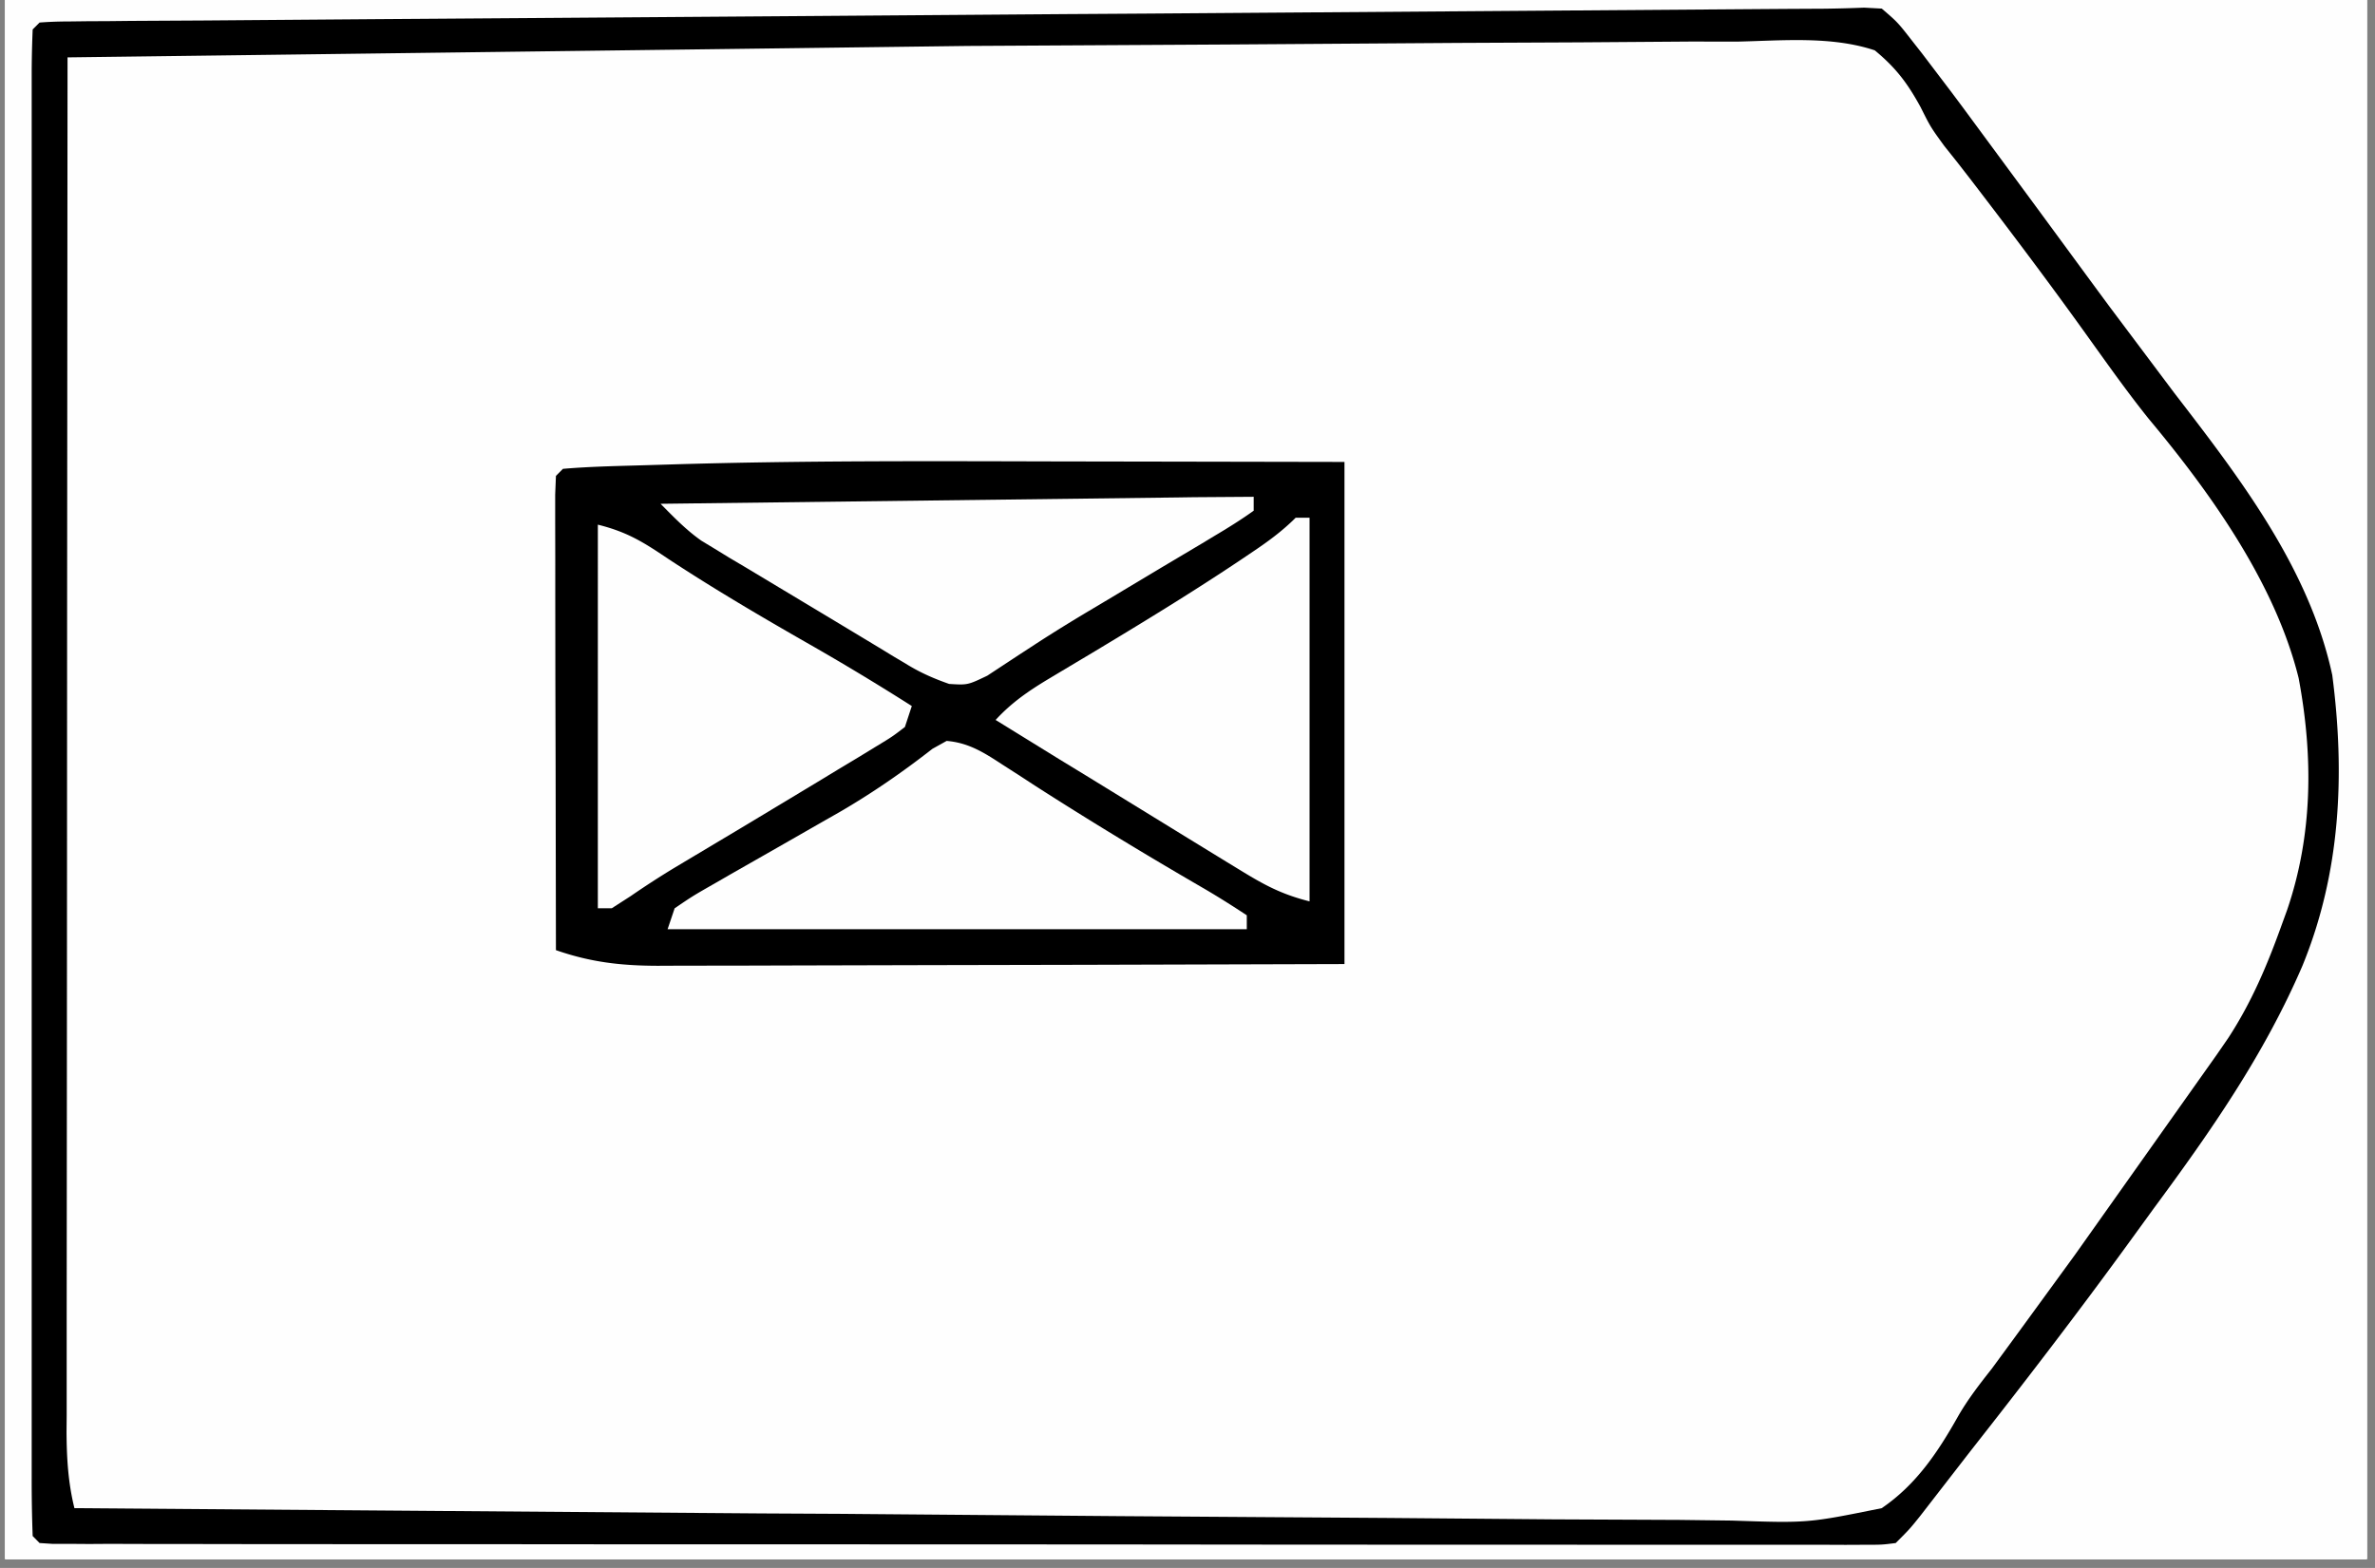
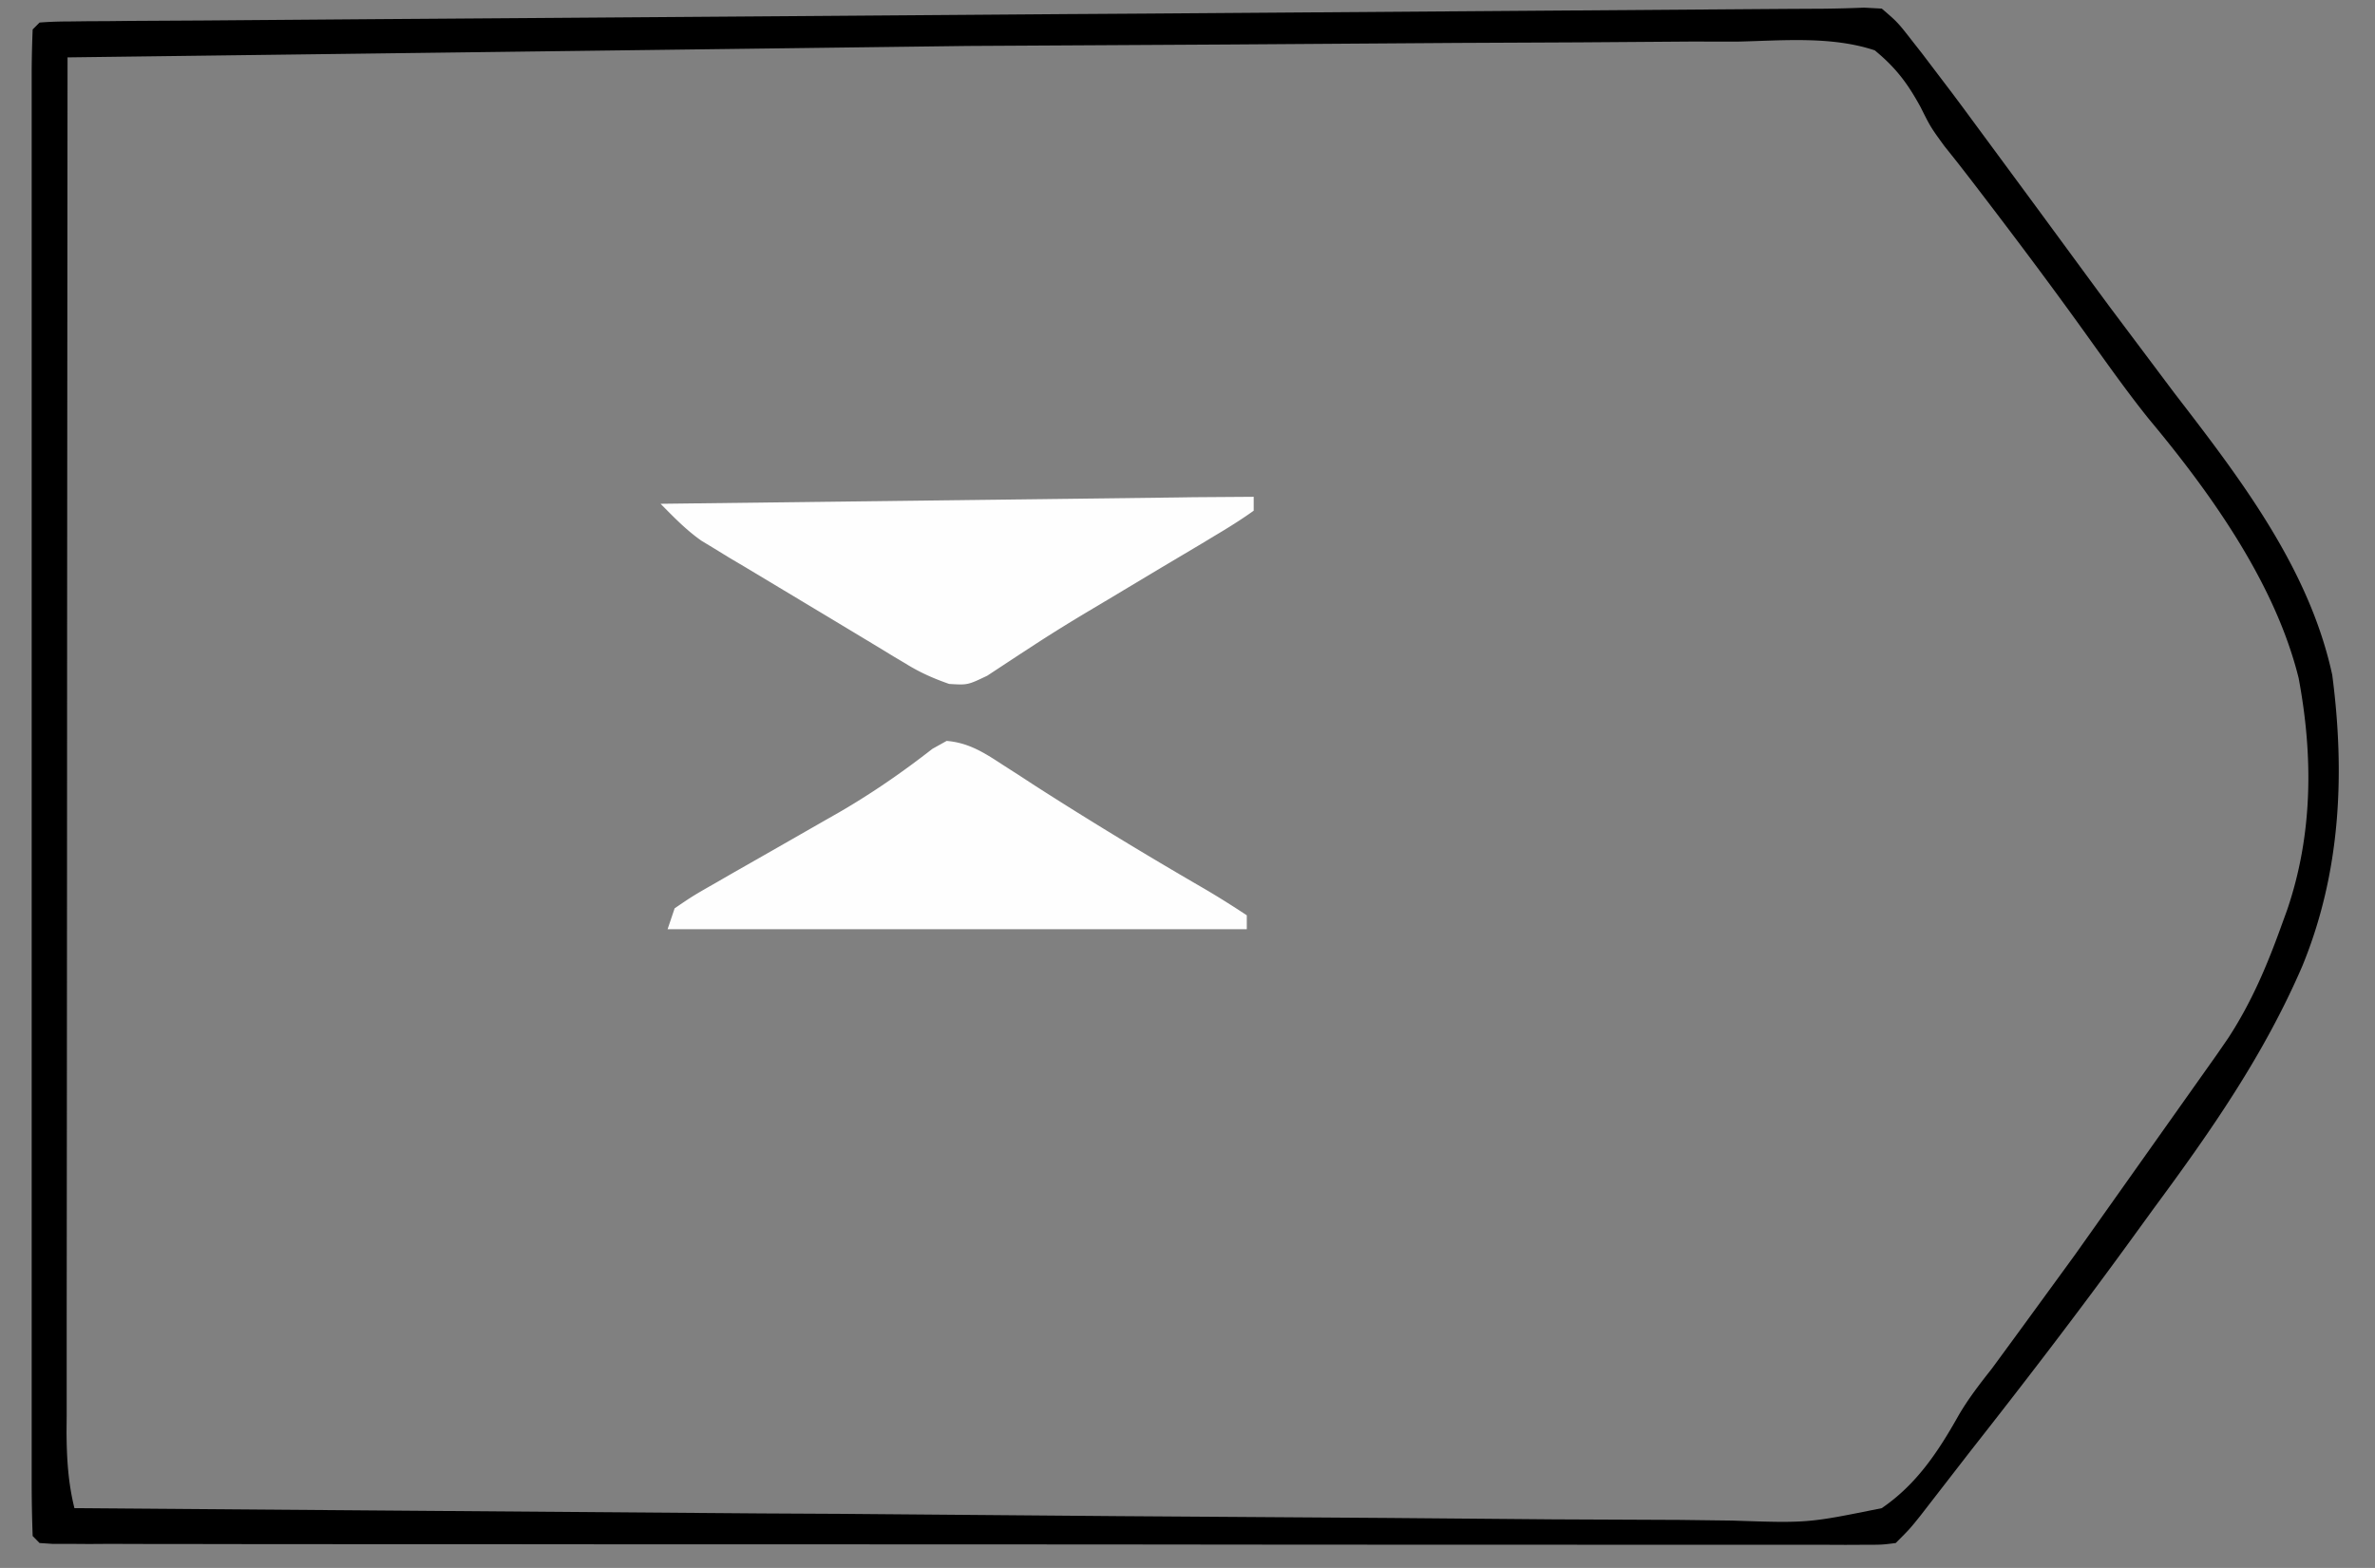
<svg xmlns="http://www.w3.org/2000/svg" width="265" zoomAndPan="magnify" viewBox="0 0 198.75 131.25" height="175" preserveAspectRatio="xMidYMid meet">
  <rect x="0" y="0" width="198.75" height="131.25" fill="#808080" stroke="none" />
  <style>.B{clip-rule:nonzero}.C{fill:#fefefe}</style>
  <defs>
    <clipPath id="A">
-       <path d="M.441 0h197.621v130.504H.441zm0 0" class="B" />
-     </clipPath>
+       </clipPath>
    <clipPath id="B">
      <path d="M2 0h196.063v130.504H2zm0 0" class="B" />
    </clipPath>
    <clipPath id="C">
      <path d="M135 0h63.063v130.504H135zm0 0" class="B" />
    </clipPath>
    <clipPath id="D">
      <path d="M46 0h152.063v130.504H46zm0 0" class="B" />
    </clipPath>
    <clipPath id="E">
      <path d="M2 0h196.063v130.504H2zm0 0" class="B" />
    </clipPath>
    <clipPath id="F">
      <path d="M49.09 0h148.973v130.504H49.09zm0 0" class="B" />
    </clipPath>
    <clipPath id="G">
      <path d="M50 0h148.063v130.504H50zm0 0" class="B" />
    </clipPath>
    <clipPath id="H">
      <path d="M55 0h143.063v130.504H55zm0 0" class="B" />
    </clipPath>
    <clipPath id="I">
      <path d="M84 0h114.063v130.504H84zm0 0" class="B" />
    </clipPath>
    <clipPath id="J">
      <path d="M86 0h112.063v130.504H86zm0 0" class="B" />
    </clipPath>
    <path id="K" d="M.441 0h197.621v130.504H.441zm0 0" />
    <path id="L" d="M-19.875-13.125h238.5v157.5h-238.5z" />
  </defs>
  <g clip-path="url(#A)">
    <g fill="#fff">
      <use href="#K" />
      <use href="#K" />
      <use href="#L" />
      <use href="#L" />
    </g>
    <use href="#L" class="C" />
  </g>
  <g clip-path="url(#B)" class="C">
-     <path d="M743.664-555.238l1.438-.008 3.324.145 1.168 1.164c.605 3.48.668 6.902.676 10.426l.012 1.715.016 5.691.02 4.137.035 10.219.035 12.34.094 25.879.051 18.688.227 312.008-60.156.895-2.098.02-89.27.422h-1.75l-52.484.121-61.344.133h-1.789l-229.266 1.43-89.352.559h-5.051-7.738l-2.812.008c-1.254 0-2.52 0-3.785-.008h-2.133c-1.484-.062-2.703-.219-4.113-.66-.676-2.16-.668-4.207-.695-6.469l-.02-1.262-.043-4.219-.035-3.035-.082-8.32-.055-5.32-.406-83.957-.047-22.02-.07-39.367-.074-37.84-.008-1.184-.02-10.605-.09-45.383-.117-80.344v-2.168l.234-31.234.09-5.809.09-5.727.027-2.086.039-1.879.027-1.645.09-1.219.586-.59a49.02 49.02 0 0 1 2.84-.09l1.871-.008 2.066-.012 2.172-.016 4.707-.027 7.555-.047 14.832-.09 18.527-.109 6.219-.035 24.855-.289 70.297-.613 17.633-.047 31.582-.078 30.305-.074h1.887l7.504-.027 61.105-.145h1.57l40.328-.035 55.313-.219 8.895-.062 1.313-.008 2.656-.02 23.102-.172 21.969-.152 106.082-.937 5.324-.074 1.254-.02 32.863-.234M157.211 185.738l1.43.055c1.059.902 1.059.902 1.926 2.16l.992 1.398 1.023 1.52 2.188 3.086 1.066 1.527c1.246 1.781 2.566 3.488 3.902 5.195 3.426 4.434 6.742 8.941 10.051 13.469l3.09 4.164c6.066 8.156 11.77 16.711 13.133 27.035.461 8.629-.594 16.289-4.219 24.238-3.75 7.379-8.941 13.828-13.918 20.395l-5.254 7.074-1.004 1.355-5.293 7.289-1.121 1.555-2.117 2.973-.965 1.336-.84 1.184c-.887.91-.887.91-1.945 1.254-1.355.254-2.594.309-3.969.316h-5.348-6.363-4.555H128h-9.02-3.895-24.43H69.68 42.738h-1.285-9.012H20.32h-4.453-6.066-4.844l-1.059-.082-.586-.578c-.062-1.48-.09-2.953-.09-4.434l-.02-1.426-.016-4.762-.02-3.398-.047-9.277-.043-7.75-.09-18.309-.102-18.836-.082-16.195-.043-9.664-.047-9.117-.016-3.324c-.047-6.953.145-13.848.613-20.785l64.676-.254h1.375l79.59-.305 1.762-.008 3.109-.012 3.387-.062m411.25-1.727l1.195-.008h1.172l21.141-.098 6.309-.027 7.168-.027 2.504-.012 3.309-.008h1.824c1.898.246 2.984.859 4.539 1.961.91.949.91.949 1.68 1.977l.887 1.176.938 1.266.996 1.328 8.738 12.004 5.027 6.863 4.094 5.566 1.969 2.664c4.926 6.633 9.961 13.676 11.289 22.043.586 7.633.949 15.707-2.332 22.762l-.508 1.113c-3.441 7.496-7.77 14.125-12.824 20.641a294.8 294.8 0 0 0-6.777 9.16c-2.684 3.738-5.434 7.422-8.25 11.055l-1.031 1.336-1.836 2.34c-1.039 1.238-1.996 2.348-3.227 3.398-1.445.297-1.445.297-3.109.305l-1.926.027-2.094-.008-2.234.02-6.117.016-6.555.027-12.715.047-14.68.055-26.859.07-22.07.082-22.578.082-8.777.035-10.223.02-3.711.016h-5l-1.48.02c-1.34-.008-1.34-.008-3.445-.227-1.176-1.754-1.176-1.754-1.32-3.91v-2.785-1.543l.012-5.148-.012-3.687.012-10.023.008-10.48.008-17.586.008-20.363.012-19.555.008-8.34.008-9.809v-3.605l.012-4.914v-1.453c0-1.898.055-3.426.66-5.238l91.934-.535 14.234-.082M82.883 3.539l21.637-.281 19.125-.215 10.043-.137c17.723-.441 17.723-.441 23.199 1.309 3.234 1.918 5.195 4.266 7.066 7.488a80.28 80.28 0 0 1 1.527 3.207c1.238 2.574 2.965 4.754 4.691 7.012l1.844 2.574 5.422 7.309c14.438 19.176 14.438 19.176 15.512 27.586.063.875.109 1.754.145 2.629l.07 1.383c.184 6.73-1.254 12.98-4.156 19.051-3.543 6.531-8.027 12.52-12.426 18.492l-3.039 4.145-13.738 18.23-.84 1.508-1.492 1.418c-1.996.441-3.977.379-6.02.344l-1.879.008c-2.086.008-4.164-.008-6.246-.027h-4.473c-3.207.008-6.426 0-9.633-.016l-13.937-.039-22.605-.055-21.953-.062h-1.375l-6.785-.008-56.336-.145c-.559-2.82-.66-5.547-.648-8.402v-1.473-4.859-3.484l.008-9.461.008-9.879.012-18.727.008-21.32.035-43.836 77.23-1.266m220.211 184.465l29.113-.25 16.34-.145 14.137-.109 7.328-.062 6.789-.047 2.477-.035c2.496-.062 4.727-.027 7.105.777 1.867 1.922 2.945 4 4.082 6.422.695 1.047.695 1.047 1.41 1.914 4.195 5.266 8.109 10.715 12.023 16.18l.922 1.281c15.109 21.066 15.109 21.066 16.43 29.09.77 8.027.18 14.715-3.199 22.141-3.57 7.566-8.352 14.164-13.324 20.855l-5.738 7.941-1.727 2.402c-1.527 2.094-2.875 4.129-3.992 6.477-1.293 2.457-2.703 4.5-4.766 6.367-2.855 1.762-6 1.941-9.281 2.086-3.707.102-7.402.055-11.109-.035l-7.645-.035a903.59 903.59 0 0 1-13.016-.098l-18.5-.145-21.645-.109-1.637-.02-1.617-.008c-15.32-.129-30.641-.027-45.961.199l-8.078.105-13.711.172c-.695-1.398-.641-2.23-.625-3.793l.012-1.707.016-1.898-.109-19.609-.043-2.926-.02-1.5-.016-1.527-.027-1.543-.426-61.363-.008-5.547v-8.707-3.219l.008-4.379-.008-1.309c.008-.996.043-1.996.078-2.992l.59-.586c1.211-.062 2.43-.109 3.641-.117l1.184-.02 4.016-.043 2.945-.039 29.273-.262 26.309-.227M288.969 3.43l33.695-.449 18.371-.254 16.426-.207 8.574-.137c14.172-.398 14.172-.398 19.758 1.254 2.938 1.852 4.746 4.148 6.488 7.109a79.44 79.44 0 0 1 1.512 3.063c1.254 2.484 2.945 4.625 4.625 6.828l1.863 2.586 4.855 6.746 1.949 2.703 4.023 5.5c5.07 6.801 8.676 13.215 10.031 21.699.75 7.035-.559 13.105-3.309 19.539-3.324 7.469-7.988 13.781-12.879 20.305l-4.852 6.676-8.207 11.309-1.039 1.43-.977 1.328-.852 1.164-.895 1.121-.848 1.219c-1.492 1.109-1.492 1.109-2.684 1.336a75.13 75.13 0 0 1-4.781.082l-1.863.02-6.191.008-4.437.016-10.801.027-12.57.027-22.426.055-21.77.047-1.355.008-5.398.02-20.73.055-6.266.016-14.297.027-4.34.008-5.902.012-1.762.008h-2.953l-1.031-.07-.59-.59a141.97 141.97 0 0 1-.07-4.652v-1.5l.008-5.004v-3.574l.012-9.73V90.457l.008-19.25.016-21.906.027-45.086 9.574-.125 12.145-.172 7.422-.098 1.555-.02 23.137-.371m403.984 182.949l52.996-.488 10.73-.062h1.363l21.684-.215 22.262-.172 13.727-.137 10.547-.047 4.313-.062c8.875-.227 8.875-.227 12.445 1.184 2.98 2.313 4.762 5.457 6.418 8.781.75 1.445 1.66 2.719 2.648 4l.84 1.156.82 1.129 12.051 17.047.855 1.23c5.848 8.41 10.043 16.188 11.027 26.609.309 7.453-1.77 14.336-5.207 20.902-2.52 4.582-5.574 8.801-8.648 13.02l-2.883 3.965-3.852 5.328-4.121 5.766c-7.637 10.785-7.637 10.785-9.949 13.086-.805.055-1.609.082-2.414.074h-5.215c-2.07 0-4.141 0-6.207-.008h-4.437-9.582l-13.848-.012c-7.48 0-14.965 0-22.457-.008l-21.828-.008h-1.363l-10.621-.012c-17.371 0-34.734-.016-52.094-.027zm0 0" />
-   </g>
+     </g>
  <g clip-path="url(#C)">
-     <path d="M778.207 7.723h2.332c.887.785.887.785 1.773 1.914 1.734 2.105 3.559 4.074 5.484 6.008l2.621 2.617 2.656 2.656c2.813 2.809 5.648 5.555 8.676 8.148 1.32 1.137 2.559 2.34 3.789 3.578l1.293 1.281c1.156 1.238 1.156 1.238 1.934 2.449l.977 1.121c1.266.449 1.266.449 2.691.594 3.055.508 5.613 1.48 8.414 2.766l1.465.648 4.656 2.09 6.426 2.863 1.59.711 9.398 4.047 2.125.879 3.805 1.551 1.68.688 1.43.578c1.492.797 2.477 1.781 3.617 3.027-.398 1.074-.398 1.074-1.168 2.328-1.328.742-1.328.742-3.008 1.395l-1.898.738-2.07.785-4.34 1.719-1.121.441c-4.465 1.781-8.828 3.75-13.203 5.734-3.324 1.5-6.672 2.945-10.078 4.285l-2.059.82-3.879 1.492c-3.152 1.262-5.34 2.508-7.547 5.109-4.129 4.746-8.586 9.16-13.016 13.625l-3.242 3.285-4.719 4.77-1.465 1.5-1.363 1.367-1.195 1.199-1.129.777c-1.211-.074-1.211-.074-2.332-.578-1.203-1.066-2.348-2.168-3.453-3.324l-1.004-1.02-3.172-3.254c-4.23-4.336-8.395-8.57-13.184-12.301-1.457-1.184-2.742-2.449-4.043-3.785-4.797-4.863-9.461-8.004-15.859-10.426l-6.164-2.41-1.277-.5c-4.48-1.762-8.902-3.676-13.301-5.609l-15.039-6.414v-2.34c6.406-3.297 12.906-6.332 19.512-9.211l4.734-2.086c4.98-2.187 9.953-4.273 15.086-6.07 5.918-2.09 9.77-4.625 13.918-9.352l.852-1.004c1.02-1.145 2.133-2.129 3.305-3.105 2.16-1.836 4.133-3.832 6.121-5.855 1.129-1.109 2.297-2.141 3.516-3.16 1.52-1.293 2.883-2.648 4.211-4.129l.941-1.055 1.844-2.105c.766-.875 1.609-1.691 2.457-2.492m-456.648 1.75c1.664.074 1.664.074 3.508.59 1.41 1.09 1.41 1.09 2.785 2.535l1.59 1.637.832.875 2.621 2.73 7.465 7.75 4.59 4.73 1.719 1.809c3.137 3.332 5.848 5.602 10.141 7.137l3.879 1.156c2.195.883 4.336 1.859 6.496 2.844 7.305 3.27 14.688 6.344 22.082 9.387l1.336.551 2.477 1.02c6.156 2.559 6.156 2.559 7.313 3.715.027.965.027 1.941 0 2.918l-9.781 4.234-3.496 1.52-18.59 7.84-2.867 1.148-5.285 2.094c-4.992 1.98-8.805 4.328-12.527 8.266l-1.039 1.066c-.879.922-1.738 1.852-2.578 2.801l-1.781 1.969-.848.922c-.969 1.047-1.969 2.059-2.992 3.063-1.309 1.281-2.531 2.609-3.723 4.012a168.5 168.5 0 0 1-5.766 6.277l-.879.938c-1.355 1.391-2.402 2.25-4.273 2.828l-1.816.063c-1.437-.902-1.437-.902-2.82-2.258l-1.527-1.473-1.492-1.527-1.32-1.336-3.848-4.055-2.937-3.055-4.492-4.734c-7.187-7.695-13.91-12.375-23.809-16.016-1.934-.723-3.812-1.516-5.703-2.34l-3.297-1.371-7.738-3.289-1.129-.477-7.094-3.074-2.297-.984-3.18-1.391-1.855-.805-1.371-.855c-.5-1.273-.5-1.273-.59-2.34 4.16-2.34 8.352-4.453 12.734-6.352l1.828-.793 18.246-7.777 1.492-.633 4.23-1.781 1.273-.531c1.754-.742 3.434-1.402 5.27-1.926 2.043-.793 3.109-1.852 4.629-3.422l.82-.824 2.539-2.637 3.355-3.434 1.633-1.672c1.609-1.59 3.281-3.062 5-4.523 1.43-1.285 2.746-2.648 4.074-4.031l1.504-1.57 3.055-3.234 1.5-1.543 1.336-1.418zm422.105-564.711l1.438-.008c1.109 0 2.215.07 3.324.145l1.168 1.164c.605 3.48.668 6.902.676 10.426l.012 1.715.016 5.691.02 4.137.035 10.219.035 12.34.094 25.879.051 18.688.227 312.008-60.156.895-2.098.02-89.27.422h-1.75l-52.484.121-61.344.133h-1.789l-229.266 1.43-89.352.559h-5.051-7.738l-2.812.008c-1.254 0-2.52 0-3.785-.008h-2.133c-1.484-.062-2.703-.219-4.113-.66-.676-2.16-.668-4.207-.695-6.469l-.02-1.262-.043-4.219-.035-3.035-.082-8.32-.055-5.32-.406-83.957-.047-22.02-.07-39.367-.074-37.84-.008-1.184-.02-10.605-.09-45.383-.117-80.344v-2.168l.234-31.234.09-5.809.09-5.727.027-2.086.039-1.879.027-1.645.09-1.219.586-.59a49.02 49.02 0 0 1 2.84-.09l1.871-.008 2.066-.012 2.172-.016 4.707-.027 7.555-.047 14.832-.09 18.527-.109 6.219-.035 24.855-.289 70.297-.613 17.633-.047 31.582-.078 30.305-.074h1.887l7.504-.027 61.105-.145h1.57l40.328-.035 55.313-.219 8.895-.062 1.313-.008 2.656-.02 23.102-.172 21.969-.152 106.082-.937 5.324-.074 1.254-.02 32.863-.234m-232.18 4.77l-3.309.047-27.195.332-62.516.598-4.059.027-95.449.199c-39.992-.035-79.988.109-119.988.297l-2.27.008-57.328.281.227 315.34.063 18.168.09 27.387.012 1.211.023 8.238.047 10.75.008 3.883.027 5.23v1.547c.012 1.172.047 2.34.09 3.512l.578.578a94.07 94.07 0 0 0 4.449.074h1.438l4.863-.012h3.516l9.813-.008 8.516-.008 29.02-.035 7.918-.02 85.473-.199 9.996-.027 205.129-1.039 28.875-.215 81.578-.453 48.852-.172 17.598-.055 10.031-.027 50.242-.723-.199-223.309-.008-2.25v-2.258l-.012-2.25-.008-4.516-.062-35.781-.082-39.844-.047-21.437-.035-18.004-.016-9.133c-.02-12.168-.074-24.316-.699-36.473l-80.402-.074-1.508-.008c-51.094-.02-102.184 0-153.277.621m273.727 749.105c1.203.129 1.203.129 2.332.59 1.23.938 2.422 1.922 3.578 2.953l2.055 1.77 1.012.887c1.254 1.066 2.539 2.094 3.832 3.105 2.773 2.195 5.441 4.488 8.105 6.793 2 1.727 4.023 3.398 6.094 5.031 2.504 1.98 4.871 4.074 7.23 6.227l3.723 3.297 5.07 4.523c2.91 2.629 5.895 5.168 8.895 7.695l.895.75 1.887 1.547c2.449 1.977 2.449 1.977 3.211 3.586l-.109 1.461c-2.25 2.531-4.898 4.547-7.594 6.605l-5.836 4.488-1.512 1.156-17.984 13.516-9.555 7.215-7.879 5.938c-2.738 2.039-5.398 4.18-7.965 6.43-1.238.777-1.238.777-2.676 1.031-1.48-.254-1.48-.254-2.898-1.184l-1.5-1.301-1.711-1.453-.883-.789-2.73-2.32-7.781-6.629c-3.777-3.27-7.609-6.441-11.559-9.512-1.656-1.285-3.293-2.574-4.863-3.969-1.816-1.59-3.734-3.051-5.66-4.523-3.516-2.676-6.969-5.437-10.355-8.285l-1.129-.937-3.617-3.07-1.184-.996-1.086-.93-.984-.84c-.77-.812-.77-.812-1.348-2.566 3.082-2.863 6.348-5.508 9.781-7.949 2.34-1.687 4.59-3.477 6.859-5.258 5.008-3.91 10.105-7.695 15.23-11.445l7.176-5.266 1.418-1.039 7.746-5.863 3.758-2.879 1.305-.996 4.281-3.195 1.367-1.047 1.301-.949 1.148-.859zm0 0" />
-   </g>
+     </g>
  <g clip-path="url(#D)">
-     <path d="M446.891-404.762c1.969.289 1.969.289 3.09 1.039 2.406 2.051 4.484 4.336 6.52 6.746 1.715 1.941 3.578 3.73 5.43 5.539l3.309 3.711c1.57 1.809 3.18 3.262 5.09 4.707 3.277 2.621 6.172 5.266 8.313 8.906 1.855 5.973 1.582 12.277 1.445 18.457-.027 1.77.02 3.539.066 5.32.27 12.313.27 12.313-1.465 16.719-1.355 2.242-3.199 3.703-5.277 5.258-1.953 1.57-3.637 3.414-5.371 5.23l-4.602 4.695-4.762 4.824-4.664 4.715-1.437 1.484-1.344 1.336-1.176 1.191c-1.195.832-1.195.832-2.703 1.039l-1.41-.207c-1.527-1.254-1.527-1.254-3.102-2.953-1.824-1.914-3.633-3.805-5.656-5.512-2.25-1.914-4.312-4-6.379-6.098-1.926-1.934-3.914-3.746-5.984-5.52-1.437-1.262-2.766-2.617-4.105-3.992-1.5-1.473-3.109-2.801-4.734-4.137-1.094-1.082-1.574-1.887-2.16-3.316-.18-1.5-.18-1.5-.234-3.207l-.074-1.949-.055-2.105-.062-2.168-.152-6.918-.02-1.168-.09-7.992-.027-2.113c-.008-7.645-.008-7.645 1.301-10.914.922-1.434 2-2.59 3.211-3.793l.949-.977c3.09-3.152 6.379-6.086 9.734-8.961 2.918-2.527 5.684-5.168 8.402-7.902l1.223-1.211c1.742-1.754 3.453-3.504 5.016-5.43 1.391-1.68 1.852-1.977 3.949-2.375m-124.164-79.113l1.348.551 3.84 1.672 1.445.633 4.539 2.004 5.953 2.621 1.465.641c3.672 1.609 7.387 3.105 11.109 4.578 2.188.867 4.328 1.816 6.434 2.848l2.043.977 1.535.992c.516 1.293.516 1.293.582 2.34-6.574 3.523-13.387 6.469-20.285 9.285l-2.395.984-1.199.496c-2.316.949-4.602 1.961-6.871 3.02l-3.234 1.473c-1.312.594-2.613 1.211-3.906 1.852-6.398 2.836-12.895 2.637-19.781 2.711-2.703.023-5.398.105-8.102.188l-14.145.281-8.152.16c-14.215.426-25.152-.711-37.867-7.227-2.883-1.434-5.855-2.629-8.848-3.809l-3.055-1.266-4.531-1.863-4.562-1.879-1.375-.559c-2.266-.93-4.363-1.934-6.434-3.262.098-1.355.098-1.355.586-2.926 1.32-.93 1.32-.93 3.066-1.727l1.926-.895 2.016-.875 1.852-.82 5.773-2.469 4.293-1.824 1.105-.469 14.008-6.195 1.871-.844 1.625-.73 1.582-.668 1.457-.605c2.82-.766 5.512-.75 8.422-.777l1.926-.016 6.301-.066 4.383-.051 9.191-.082 10.594-.109 10.219-.109 4.332-.043 6.074-.055 1.797-.027c3.668-.008 6.652.543 10.051 1.941m124.238-32.402c1.895.297 1.895.297 2.891.914 1.836 1.516 3.418 3.223 4.961 5.031 2.277 2.617 4.691 5.074 7.148 7.523l1.258 1.266c2.008 1.996 4.031 3.938 6.172 5.789 2.027 1.742 3.879 3.586 5.668 5.574l.84.895c1.383 1.516 2.531 2.926 3.328 4.832-2.414 2.098-4.891 3.855-7.629 5.512-3.977 2.438-7.871 4.969-11.75 7.551l-1.59 1.047c-2.441 1.637-4.82 3.27-7.07 5.16l1.023.586 18.898 11.316a213.48 213.48 0 0 0 7.527 4.438c.254 1.465.254 1.465 0 3.504-.715 1.012-.715 1.012-1.699 2.098l-1.129 1.234c-2.312 2.457-4.672 4.871-7.051 7.266l-.812.828-4.273 4.293-4.387 4.434-4.211 4.238-1.582 1.617-1.48 1.473-1.293 1.309c-1.273.984-1.273.984-2.773 1.527l-1.422.043c-1.055-.629-1.055-.629-2.031-1.633l-1.121-1.129-1.184-1.246-1.246-1.273-3.941-4.059-3.922-4.008-2.434-2.504c-2.574-2.648-5.27-5.094-8.062-7.496l-2.375-2.187-1.148-1.082-1.148-1.078-1.203-1.129-2.891-2.699.586-1.754c1.195-.82 2.426-1.59 3.688-2.293l2.398-1.402 1.301-.758 7.355-4.379 1.512-.906a235.92 235.92 0 0 0 9.496-5.961l1.113-.648h1.164l-.578-1.754a65.07 65.07 0 0 0-4.309-2.582l-2.723-1.562-1.437-.832c-3.84-2.258-7.574-4.687-11.324-7.082l-3.336-2.07-1.762-1.082-1.48-.895-1.078-.824-.586-1.75c.613-.969.613-.969 1.609-2.043l1.148-1.238c3.648-3.793 7.32-7.504 11.324-10.922 1.609-1.426 3.098-2.969 4.609-4.504 1.121-1.094 2.27-2.105 3.469-3.117 2.387-2.035 4.422-4.336 6.473-6.703 1.41-1.527 2.441-2.332 4.512-2.711M254.082-374.293c1.699.875 3.336 1.816 4.961 2.809l1.004.605 2.105 1.281 3.289 2.008 9.953 6.223 1.527.996 2.781 1.84 1.238.813 1.059.707c1.023.516 1.023.516 2.207.262 1.859-.695 3.469-1.797 5.133-2.875l2.484-1.578 1.383-.879 10.215-6.238 1.645-1.004 1.59-.949c.93-.578 1.844-1.176 2.73-1.805 1.5-1.059 2.82-1.879 4.609-2.324 4.238-.305 7.898 1.727 11.648 3.469l4.637 2.07 1.238.559c6.156 2.738 12.402 5.258 18.637 7.813l4.574 1.879 1.383.57c1.852.758 3.488 1.508 5.16 2.621-.074 1.336-.074 1.336-.586 2.918-1.484.973-1.484.973-3.543 1.859l-1.176.516-4.039 1.707-1.437.605-6.5 2.691-11.668 5.012-4.41 1.953-2.91 1.301-4.121 1.832-1.238.578c-1.828.789-3.191 1.211-5.187 1.129-1.734-.531-3.074-1.191-4.602-2.148l-1.664-1.02-1.742-1.094-1.801-1.121-5.277-3.297-2.758-1.715-1.227-.77-2.297-1.426-4.824-3.098-1.555-1.023-1.285-.855-1.238-.453c-2.133.688-3.785 1.688-5.586 3.016-3.875 2.766-7.918 5.242-11.977 7.734-3.82 2.34-3.82 2.34-7.473 4.934l-1.754 1.316-1.383 1.141c-1.609.539-1.609.539-2.73.406-5.121-1.395-10.031-3.77-14.902-5.848l-2.91-1.234-10.609-4.527-18.918-8.102c.145-1.059.145-1.059.578-2.34 1.52-1.293 3.039-2.141 4.863-2.918l1.508-.652 1.629-.676 1.699-.73 5.484-2.324 1.871-.785 11.07-4.652 4.504-1.887 6.859-2.82 1.969-.812 1.781-.711 1.5-.605c1.391-.273 1.391-.273 2.82.125M351.93 226.66l.023 16.41.02 7.625.008 7.344.012 2.809v3.93l.008 2.262-.07 1.66-.59.586a40.44 40.44 0 0 1-2.574.066l-1.684.008-1.859-.008h-1.953c-2.141 0-4.273-.012-6.418-.012h-4.437l-10.5-.016c-5.07 0-10.152-.012-15.223-.012l-21.336-.027V226.66l22.484-.234 13.758-.137 11.078-.117 4.23-.047 5.93-.062 1.77-.02 1.637-.008 1.41-.02c1.473.066 2.84.328 4.277.645M88.379 38.625l9.66.016 14.473.027v42.031l-21.801.063-13.34.027-10.758.027-4.102.012-5.75.008-1.715.008c-3.074-.008-5.613-.297-8.523-1.309l-.027-15.5-.02-7.191-.008-6.945V47.25l-.008-3.703v-2.133l.063-1.578.586-.59c2.504-.215 5.027-.242 7.539-.324l1.191-.035c10.848-.336 21.691-.289 32.539-.262m538.883-348.25l18.457-.109 16.375-.09 8.598-.055 8.008-.027 2.918-.035c2.895-.055 5.586-.016 8.414.641 2.07 1.473 3.328 3.117 4.672 5.25l1.863 2.484 1.781 2.52 1.988 2.773.992 1.391 4.43 6.016.859 1.141 5.785 7.477c2.91 3.695 5.738 7.398 8.359 11.301l.688 1.031c2.176 3.316 4.086 6.785 5.188 10.613l.406 1.375c1.547 6.531 1.773 14.344.363 20.918-3.102 10.289-9.824 18.973-16.352 27.301-3.254 4.164-6.434 8.371-9.48 12.691-1.988 2.801-4.051 5.52-6.156 8.219-1.074 1.375-2.086 2.746-3.055 4.191-1.879.625-3.254.668-5.23.695l-2.254.027-2.527.027-2.75.027-7.734.082-4.965.055-129.867.84c-.949-1.906-.66-4.004-.648-6.098l-.012-1.562.012-5.223v-3.723l.008-10.152v-10.586l.02-20.082.008-22.844.027-47.008 28.785-.895 1.891-.027 60.137-.57m-87.895 4.41l-.027 22.211-.008 10.344.625 87.711 64.547.074 21.52.016 22.07.027 13.633.012 10.438.008 4.293.008h5.84l1.727.012c3.723 0 3.723 0 7.176-1.32 1.371-1.465 1.371-1.465 2.664-3.277l.75-1.012 1.594-2.168 3.387-4.527 2.656-3.551 3.555-4.715 5.25-7.02.914-1.227c4.266-5.746 7.844-11.5 10.762-18.039l.777-1.707c2.07-4.969 2.387-10.164 1.988-15.492-1.281-9.773-6.082-17.309-11.93-25.023l-3.875-4.996-4.738-6.133-.93-1.219-10.051-13.523-1.02-1.391-.535-1.137c-.84-1.539-1.582-2.449-2.973-3.535-3.184-.703-6.344-.594-9.582-.531-.992 0-1.977-.008-2.973-.008l-8.09.051-8.613.027-16.437.094-18.195.09-86.187.867m73.57 303.523l1.762.07a14.46 14.46 0 0 1 2.922 2.918l.973 1.223 3.41 4.434 1.246 1.652 8.461 11.527a268.9 268.9 0 0 0 5.031 6.82c14.715 19.215 14.715 19.215 16.316 31.453.813 8.184-.879 15.637-4.113 23.125-3.047 6.629-7.305 12.375-11.613 18.219l-3 4.094-11.199 15.031-1.184 1.563-1.121 1.473-.977 1.301-1.066 1.281-1.137 1.52c-1.781 1.398-1.781 1.398-3.039 1.672-1.617.105-3.219.117-4.844.105l-1.879.012-6.246.008-4.484.02-10.898.016-12.699.027-22.648.035-21.98.047h-1.375l-5.441.02-27.277.063-14.422.016-4.383.012h-5.957l-1.773.008-1.609-.008-1.391.008c-1.266-.082-2.375-.309-3.598-.66l-.027-49.527-.008-22.992-.02-20.035V24.242l-.008-9.98v-3.668-4.996l-.008-1.488a109.08 109.08 0 0 1 .07-3.391l.59-.586c1.102-.07 2.203-.098 3.305-.109l2.199-.035 2.449-.02 2.594-.035 7.195-.082 6.145-.062 60.809-.566 59.414-.77 2.922-.047 3.613-.098M520.84 2.637l-2.719.016-10.703.063-27.746.211-2.258.016-12.203.109-.027 47.469-.02 22.043-.008 19.203-.008 10.172v9.566l-.012 3.523v4.785 1.43c0 1.082.039 2.168.074 3.25l.586.578a36.36 36.36 0 0 0 2.695.063h1.824l2.078-.016h2.254l6.586-.035 6.371-.027 47.984-.281 24.609-.152 19.414-.129 10.855-.062 10.168-.07 3.734-.012 5.078-.043 1.5.008c1.313-.027 2.477-.09 3.75-.406 1.734-1.32 1.734-1.32 2.922-2.918l1.164-1.32c3.813-4.625 7.305-9.465 10.773-14.344l2.449-3.414 3.535-4.949 2.555-3.586 4.477-6.344 1.844-2.629c3.434-5.23 5.766-11.578 6.18-17.82.238-7.406-.848-13.883-4.227-20.551-4.203-7.77-10.117-14.66-15.477-21.645-2.184-2.855-4.336-5.734-6.414-8.672L623.223 14c-1.059-1.48-1.969-2.98-2.836-4.582-1.555-2.672-3.184-5.094-5.687-6.945-4.301-1.645-9.145-1.102-13.664-.938l-4.168.035-10.129.188-11.84.199-20.102.309-33.957.371m174.805-4.348l1.602-.008 1.742-.008 1.863-.02 6.18-.035 4.438-.027 40.41-.164 5.395-.008 1.367-.008 21.762-.109 22.352-.09 12.547-.062 11.801-.039 4.332-.035c8.902-.125 8.902-.125 12.172.703 1.918 1.301 2.848 2.332 3.969 4.348l.707 1.488c.594.852 1.211 1.68 1.844 2.504l1.77 2.465 1.98 2.758 1.004 1.398 4.754 6.602.93 1.313 5.008 6.781c6.336 8.395 12.156 16.578 13.988 27.156 1.066 9.266-.043 17.469-3.742 26.031-2.699 5.938-6.207 11.059-10.156 16.227l-5.344 7.188-1.047 1.43c-1.707 2.301-3.379 4.613-5.008 6.965-2.437 3.531-5.086 6.91-7.734 10.289l-.867 1.543-1.477 1.383c-2.023.453-4.031.406-6.098.398l-1.91.016-6.344.027-4.535.035-11.055.066-12.859.07-22.949.137-22.289.117-1.391.008-5.512.035-27.633.172-14.629.074-4.449.027-6.035.027-1.801.008-1.617.008h-1.41l-1.059-.062-.578-.586c-.621-4.254-.687-8.574-.715-12.863l-.023-1.859-.055-6.07-.039-4.336-.105-12.793-.047-4.777.035-62.863.02-1.562.117-8.746.035-2.582.063-3.477.027-1.953c.094-1.418.273-2.617.688-3.973 1.898-.426 3.672-.66 5.613-.68m44.559 3.09l-2.305.02-4.437.035-40.508.453c-.434 3.477-.672 6.855-.66 10.352l-.012 1.473v4.832 3.477l.012 9.395v5.871l.66 86.035 18.266.027h36.586l12.109-.02 33.289.09 17.867.102 10.141.09 9.391.055 3.371.043c4.918.191 4.918.191 9.633-.965 2.723-2.16 4.23-5.168 5.84-8.176.688-.977 1.383-1.934 2.113-2.875l1.898-2.562 10.387-14.465 2.223-3.098c5.434-7.551 10.078-16.141 11.406-25.465.586-6.359-.723-13.703-3.309-19.539-3.523-6.676-8.187-12.719-12.637-18.797l-4.859-6.719-7.883-10.816-.723-.973-.715-.93c-.82-1.184-.82-1.184-1.582-2.648-.977-1.715-1.887-3.027-3.324-4.383-2.676-.84-5.242-.738-8.027-.668-.82 0-1.637 0-2.457-.008l-6.687.07-7.133.039-13.754.117-15.801.117-29.742.242-2.973.039-1.457.016-14.207.117M568.461 184.012l1.195-.008h1.172l21.141-.098 6.309-.027 7.168-.027 2.504-.012 3.309-.008h1.824c1.898.246 2.984.859 4.539 1.961.91.949.91.949 1.68 1.977l.887 1.176.938 1.266.996 1.328 8.738 12.004 5.027 6.863 4.094 5.566 1.969 2.664c4.926 6.633 9.961 13.676 11.289 22.043.586 7.633.949 15.707-2.332 22.762l-.508 1.113c-3.441 7.496-7.77 14.125-12.824 20.641a294.8 294.8 0 0 0-6.777 9.16c-2.684 3.738-5.434 7.422-8.25 11.055l-1.031 1.336-1.836 2.34c-1.039 1.238-1.996 2.348-3.227 3.398-1.445.297-1.445.297-3.109.305l-1.926.027-2.094-.008-2.234.02-6.117.016-6.555.027-12.715.047-14.68.055-26.859.07-22.07.082-22.578.082-8.777.035-10.223.02-3.711.016h-5l-1.48.02c-1.34-.008-1.34-.008-3.445-.227-1.176-1.754-1.176-1.754-1.32-3.91v-2.785-1.543l.012-5.148-.012-3.687.012-10.023.008-10.48.008-17.586.008-20.363.012-19.555.008-8.34.008-9.809v-3.605l.012-4.914v-1.453c0-1.898.055-3.426.66-5.238l91.934-.535 14.234-.082m6.527 3.027h-1.293l-5.25.02-13.613.07-6.969.055-1.41.008-11.172.074-11.133.07-6.5.039-52.438.758v122.02h59.563l25.457.262 17.508.102 11.867.145 13.414.105 6.941.082c8.07.309 8.07.309 15.906-1.281 3.504-2.449 5.52-5.891 7.41-9.648 1.266-2.375 2.875-4.48 4.492-6.621l1.039-1.453c2.07-2.875 4.211-5.684 6.391-8.473 6.723-8.664 13.059-17.609 15.348-28.539.93-6.863.277-13.457-2.316-19.891-2.863-6.387-6.77-11.797-10.906-17.406l-3.844-5.301-8.965-12.312-.941-1.293a96.52 96.52 0 0 0-1.906-2.512c-1.129-1.562-1.129-1.562-2.168-3.477-1.285-2.242-2.641-4.203-4.801-5.684-3.992-1.309-8.457-.703-12.59-.488l-3.922.109-8.605.254c-4.871.152-9.734.188-14.594.207M335.234-.066l1.219-.016 1.211-.02 14.844-.172 12.59-.199 7.734-.082 3.516-.07c7.141-.219 7.141-.219 10.035.758 2.656 1.762 4.219 4.301 5.836 7.012l1.98 2.645 1.742 2.457 2.922 4.082c1.453 2.023 2.953 4.004 4.453 5.992 18.711 24.848 18.711 24.848 20.246 36.594.867 9.059-.867 17.027-4.527 25.281-1.574 3.379-3.578 6.371-5.793 9.352l-1.906 2.609-4.258 5.762-4.934 6.813-7.113 9.883-1.012 1.41-.988 1.344-.855 1.184-1.121 1.355-.75 1.012c-1.039 1.227-2.008 2.16-3.344 3.082-2.387.586-4.711.539-7.168.504l-2.207.027h-4.816c-2.641-.02-5.277 0-7.918.008l-11.777.027-20.125.109-7.195.055-1.824.016-29.699.164-15.422.09-15.082.082-8.922.055-8.27.035-3.027.02-4.121.027-2.332.008c-2.812-.098-2.812-.098-4.25-.648-.957-1.906-.668-4.023-.656-6.117v-1.57l.008-5.242v-3.746-10.191l.008-10.648.008-20.164.02-22.953.027-47.227 19.813-.152L287.703.34l1.527-.008 3.063-.02 1.531-.008 1.535-.008 4.625-.02 35.25-.344M235.137 4.215l-.027 47.246-.016 21.93-.008 19.117-.012 10.125v9.52l-.008 3.496v4.77 1.418c0 1.078.035 2.16.07 3.234l.59.59c.793.051 1.598.07 2.395.078h3.336l1.852.012 6.184.008 4.41.008 40.328-.016 6.75-.012 21.727.02 22.297-.008 12.52.008 11.785-.02 4.328.02 5.902-.027 1.727.035c1.664-.035 2.957-.152 4.527-.695 1.863-1.543 3.262-3.285 4.672-5.246l.789-1.023c.668-.902 1.309-1.812 1.949-2.734l1.492-2.133.785-1.121 4.477-6.242.957-1.328 5.125-6.953c6.59-8.762 12.906-17.895 15.086-28.863.793-6.648-.109-13.855-2.75-20.016-3.426-6.488-7.879-12.387-12.41-18.148-1.687-2.176-3.262-4.426-4.844-6.684-3.84-5.492-7.816-10.895-11.82-16.27l-.523-1.137c-.852-1.547-1.582-2.457-2.984-3.535-3.219-.711-6.426-.594-9.699-.539h-3.008c-2.73-.012-5.457.016-8.199.043l-8.703.035-16.637.094-18.422.078-85.988.867m605.289 178.633c1.059-.02 2.125 0 3.18.027 1.168.805 1.168.805 2 1.949l.957 1.285.984 1.398 1.059 1.445 3.172 4.426 1.824 2.539 3.438 4.898 4.555 6.367 4.789 6.641 1.004 1.398c5.719 7.996 11.117 15.891 12.301 25.918.766 8.289.488 15.77-2.793 23.477l-.461 1.109c-2.641 6.324-6.543 11.547-10.719 16.938-2.145 2.793-4.133 5.664-6.082 8.582-2.895 4.309-5.965 8.418-9.211 12.457-1.512 1.887-2.895 3.723-4.059 5.836l-1.004 1.777c-1.375.688-2.187.66-3.723.66h-5.352c-2.125 0-4.258 0-6.379-.008h-4.555-9.836l-14.215-.008c-7.691 0-15.375-.012-23.066-.012l-22.406-.016h-8.324l-57.473-.027-.035-49.758-.008-23.098-.012-20.125-.008-10.668-.008-10.027v-3.684-5.016l-.012-1.5.082-3.402.578-.59a91.82 91.82 0 0 1 3.879-.105l1.258-.02 4.238-.035 3.098-.027 8.652-.082 5.492-.055 101.949-.723 14.027-.09 4.016-.02 3.207-.035m-147.473 3.531v122.02l53.113.289 10.746.039h1.359l21.727.125 22.305.102 13.766.078 10.555.027 4.332.039c6.125.18 6.125.18 12.164-.699 1.914-1.289 2.848-2.32 3.957-4.324l.715-1.508a75.65 75.65 0 0 1 1.996-2.648l1.945-2.648 1.066-1.445 8.461-11.832 3.543-4.969c5.836-8.039 10.969-16.152 12.77-26.086a42.33 42.33 0 0 0-2.578-19.676c-3.332-7.461-8.43-14.02-13.184-20.613l-2.09-2.91-4.652-6.43-3.914-5.437-1.98-2.691c-.793-1.211-.793-1.211-1.59-3.055-1.195-2.359-2.262-4.227-4.465-5.746-4.547-1.473-9.652-.957-14.371-.867h-4.437l-9.535.063-13.793.094-22.379.133-21.727.164h-1.363l-10.594.043-51.867.371" />
-   </g>
+     </g>
  <g clip-path="url(#E)">
    <path d="M388.133 185.793c1.113 1.355 2.152 2.766 3.102 4.234l1.852 2.723.996 1.461 5.801 7.75c3.328 4.328 6.57 8.691 9.707 13.164l2.477 3.402c5.387 7.363 10.098 14.781 11.688 23.902l.227 1.258c1.156 7.605-.039 14.887-2.766 22.023-3.109 7.621-8 14.09-12.906 20.641-1.926 2.574-3.777 5.184-5.613 7.82-3.246 4.637-6.625 9.168-10.152 13.598-.922 1.184-.922 1.184-1.625 2.438-.832 1.348-1.617 2.383-2.785 3.449-2.094.68-4.109.625-6.297.578l-1.926.027a434.58 434.58 0 0 1-6.383-.027l-4.57.027a1034.9 1034.9 0 0 1-9.852-.008c-4.746-.02-9.5-.008-14.246 0H321.75l-22.441-.008h-1.402l-6.941.008c-19.187.027-38.383.02-57.578-.02-.742-2.211-.68-4.297-.68-6.609l-.02-1.527-.027-5.07-.016-3.629-.055-9.863-.035-6.164-.109-21.488-.109-20.043-.09-17.199-.062-10.273-.047-9.664-.016-3.551-.02-4.84-.02-1.418c0-2.434.184-4.348 1.305-6.516l.586-.586c.805-.055 1.617-.082 2.422-.082l1.602-.008h1.77l1.863-.02 6.242-.016 4.457-.02 10.883-.047 8.84-.035h1.273l2.547-.02 23.969-.078 20.563-.082 26.418-.109h1.266l8.82-.035 11.895-.047 4.367-.016 5.957-.02 1.75-.008 1.621-.012h1.383c1.5.082 2.809.238 4.254.652m-106.863 2.402l-35.25.316-2.855.035-3.797.047-2.105.027-1.535.09-.59.586a104.67 104.67 0 0 0-.07 4.293l-.008 1.371v4.59 3.27l.008 8.887v5.559l.453 61.523.098 7.473.074 19.781-.012 1.617-.016 1.391c-.012 1.156-.012 1.156.641 2.266l1.336-.016 13.93-.172 8.18-.117 47.539-.137 1.645.02 21.672.117 18.465.18 12.898.082 7.566.082c8.813.316 8.813.316 17.426-1.203 3.152-2.016 5.086-4.707 6.887-7.941l.668-1.344c.813-1.598 1.836-2.992 2.918-4.418l1.789-2.609c2.379-3.441 4.793-6.848 7.305-10.191 9.824-13.051 9.824-13.051 14.887-28.383.359-6.918.297-13.566-2.613-20-3.625-6.988-8.316-13.348-12.914-19.727l-2.594-3.605-8.02-11.012-1.102-1.488-2.098-2.809-.965-1.312-.852-1.129c-.957-1.383-.957-1.383-1.402-2.52-.668-1.492-1.273-2.43-2.473-3.531-2.703-.715-5.414-.598-8.191-.543-.848 0-1.699 0-2.547-.008l-6.961.055-7.402.035-14.277.09-16.371.09-35.148.246-14.215.098m-124.059-2.457l1.43.055c1.059.902 1.059.902 1.926 2.16l.992 1.398 1.023 1.52 2.188 3.086 1.066 1.527c1.246 1.781 2.566 3.488 3.902 5.195 3.426 4.434 6.742 8.941 10.051 13.469l3.09 4.164c6.066 8.156 11.77 16.711 13.133 27.035.461 8.629-.594 16.289-4.219 24.238-3.75 7.379-8.941 13.828-13.918 20.395l-5.254 7.074-1.004 1.355-5.293 7.289-1.121 1.555-2.117 2.973-.965 1.336-.84 1.184c-.887.91-.887.91-1.945 1.254-1.355.254-2.594.309-3.969.316h-5.348-6.363-4.555H128h-9.02-3.895-24.43H69.68 42.738h-1.285-9.012H20.32h-4.453-6.066-4.844l-1.059-.082-.586-.578c-.062-1.48-.09-2.953-.09-4.434l-.02-1.426-.016-4.762-.02-3.398-.047-9.277-.043-7.75-.09-18.309-.102-18.836-.082-16.195-.043-9.664-.047-9.117-.016-3.324c-.047-6.953.145-13.848.613-20.785l64.676-.254h1.375l79.59-.305 1.762-.008 3.109-.012 3.387-.062m-20.578 3l-3.551.008-1.844.008-5.957.027-10.891.047-11.434.055-38.828.16-1.246.012-10.719.043-45.934.199v122.609l35.918-.012h1.871l36.152-.07 22.883-.035 20.148-.039 10.617-.016 9.926-.02h3.641l4.965-.016 1.453.016c1.293-.027 2.422-.082 3.668-.398 1.738-1.316 1.738-1.316 2.922-2.918l.965-1.137.859-1.094.984-1.254 1.023-1.328 1.082-1.41c2.621-3.395 5.125-6.863 7.566-10.387 1.961-2.809 3.996-5.539 6.074-8.258 6.426-8.418 13.07-17.77 14.586-28.516.59-6.145-.07-12.051-2.539-17.777-2.738-5.898-6.344-11.176-10.168-16.414l-.949-1.312-6.172-8.363-4.148-5.645-2.062-2.766c-2.023-2.672-3.832-5.363-5.465-8.293-1.52-2.184-2.977-4.152-5.145-5.734-2.051-.523-3.977-.406-6.082-.273l-3.625.121-1.871.078c-2.891.117-5.785.102-8.676.102M156.02.641l1.453.078c1.332 1.141 1.332 1.141 2.633 2.813l.73.93 2.477 3.262.93 1.246 6.191 8.398 5.109 6.957 1.012 1.371 5.402 7.203c5.469 7.098 11.281 14.648 13.215 23.602 1.086 8.328.695 16.566-2.496 24.344-3.199 7.434-7.637 13.805-12.426 20.289l-2.059 2.836c-4.32 5.945-8.785 11.762-13.324 17.535l-4.184 5.402c-.879 1.094-.879 1.094-2.043 2.258-1.141.145-1.141.145-2.566.145l-1.645.008-1.816-.008h-1.926-6.426-4.594c-3.73 0-7.453 0-11.187-.008h-13.023c-7.746 0-15.492-.012-23.238-.02l-22.559-.008h-2.809c-8.551 0-17.102 0-25.652-.012h-9.09c-4.078 0-8.152-.008-12.223-.008l-4.5-.008c-2.043 0-4.074 0-6.109-.012l-1.824.012-1.645-.012h-1.43l-1.066-.07-.578-.586a126 126 0 0 1-.082-4.852v-1.562-5.223-3.723-10.145V92.48 74.684 54.078 36.43 25.867v-9.926-3.648-4.969-1.48c.008-1.129.035-2.25.082-3.379l.578-.578c.805-.062 1.609-.09 2.414-.09l1.59-.02 1.762-.008 1.863-.02 6.219-.035 4.426-.035 9.582-.074 13.863-.098 22.504-.164 21.836-.164 1.355-.008 5.406-.035 51.699-.379 1.742-.012 3.082-.016a119.99 119.99 0 0 0 3.363-.09M5.652 4.805l-.035 46.203-.008 21.453-.012 18.699-.008 9.902-.008 9.32v3.426 4.668l-.012 1.363c.012 2.215.129 4.258.66 6.406l57.445.441 6.789.035 1.363.012 21.855.18 22.441.152 13.836.117 10.629.047 4.348.055c6.355.215 6.355.215 12.535-1.039 2.895-1.969 4.719-4.715 6.41-7.723.813-1.41 1.797-2.676 2.801-3.949l1.852-2.527 1.016-1.391 3.109-4.266 1.012-1.391L185.5 88.297l.977-1.418c1.953-3 3.262-6.105 4.465-9.457l.453-1.246c2.16-6.324 2.188-12.891.965-19.414-1.961-7.941-7.383-15.52-12.562-21.723-1.687-2.105-3.242-4.293-4.809-6.477-3.27-4.582-6.648-9.07-10.074-13.535l-1.121-1.445-1.078-1.352c-1.156-1.59-1.156-1.59-1.988-3.254-1.094-2.004-2.066-3.297-3.84-4.762-3.641-1.211-7.727-.813-11.516-.73-1.184 0-2.367 0-3.551-.008l-9.633.07-10.168.047-19.344.133-21.691.121-75.332.957m575.762-493.93c1.137-.145 1.137-.145 2.559-.145h1.625l1.789.012h1.891l6.172.016 4.285.012 11.27.027 11.496.016 22.566.063.578 1.168c-.551 1.355-.551 1.355-1.742 2.918-1.445 1.102-2.992 1.984-4.566 2.879l-2.828 1.684-1.527.891c-2.863 1.734-5.676 3.543-8.496 5.348l-3.215 2.063-1.383.883a85.86 85.86 0 0 1-2.937 1.762l-1.328.84-.59 1.168 1.23.449c1.906.813 3.633 1.789 5.414 2.836l1.074.633 2.242 1.32 3.352 1.969 12.672 7.66c1.391.887 1.391.887 2.629 1.48-.168.777-.367 1.563-.578 2.332l-.586.586c-6.879.895-13.91.668-20.832.66h-3.617-7.508-9.652-7.441-3.559-4.953-1.492l-3.426-.07-.586-.59c-.234-1.355-.234-1.355 0-2.918 1.336-1.137 1.336-1.137 3.207-2.23l1.012-.605 3.301-1.906 2.25-1.328 4.48-2.629 8.344-4.984 1.313-.785a91.49 91.49 0 0 0 2.953-1.879l.59-1.168-1.754-.965c-5.008-2.766-9.871-5.672-14.652-8.816l-3.785-2.402-1.375-.867-2.668-1.664-1.219-.766-1.086-.68c-1.082-.922-1.527-1.816-2.078-3.105zm0 0" />
  </g>
  <g clip-path="url(#F)">
    <path d="M51.785 226.66c1.652.133 2.719.461 4.129 1.336l1.266.965c2.602 1.898 5.285 3.543 8.07 5.148 5.766 3.336 11.352 6.957 16.891 10.652 1.5-.047 2.605-.406 3.914-1.129a101.36 101.36 0 0 0 3.461-2.27l2.66-1.75 1.398-.922c3.715-2.449 7.484-4.805 11.262-7.164l2.379-1.488 2.891-1.809 1.563-.977 1.43-.594a30.76 30.76 0 0 1 2.918.586c.516 4.68.672 9.305.66 14.012v2.121 4.398 6.75 4.281 5.582c-.082 1.391-.082 1.391-.66 3.145-1.02.488-1.02.488-2.34.578-1.402-.57-1.402-.57-2.945-1.465l-1.719-.992-1.754-1.039-1.625-.957-4.871-2.957-1.754-1.055c-2.758-1.68-5.488-3.387-8.152-5.211l-1.367-.922-2.484-1.734c-1.227-.867-1.227-.867-3.109-1.762-1.543.16-1.543.16-2.918 1.164l-1.863 1.176-2.223 1.488c-4.445 2.93-8.984 5.699-13.566 8.41l-2.27 1.355-3.242 1.914-1.898 1.129c-1.809.887-3.309 1.238-5.297 1.457-.652-1.941-.668-3.414-.676-5.465l-.02-2.324-.008-2.52-.012-2.574-.016-5.402-.027-6.918-.02-5.32-.02-2.547v-3.57l-.008-2.051.219-1.59zm590.363-603.102c1.602.152 1.602.152 2.918.578l.578.586c.055 1.219.074 2.438.074 3.656v1.156l-.008 3.805-.012 2.629-.008 6.93-.008 7.063-.039 13.875c-.965.227-1.934.426-2.918.586-1.301-.461-1.301-.461-2.703-1.273l-1.699-.992a560.71 560.71 0 0 1-16.215-10.27l-1.516-.984-2.895-1.906-1.316-.859-1.16-.758c-1.082-.57-1.082-.57-2.258-.344-1.32.516-2.441 1.137-3.641 1.887l-1.457.902-1.562.984-1.617 1.012-5.172 3.262-1.789 1.129-5.25 3.324-1.656 1.051-1.543.984-1.355.855c-1.277.824-1.277.824-2.488 1.824l-1.102.762c-1.562-.145-1.562-.145-2.918-.59l-.578-.586c-.715-4.145-.68-8.285-.687-12.492v-2.25l-.012-4.68-.016-6.008-.008-5.742-.012-2.18v-3.785l.145-1.391 1.168-1.172c1.32-.191 1.32-.191 2.918 0 1.672.813 1.672.813 3.496 1.949l1.004.613 3.199 1.996 2.215 1.367 6.438 4 4.762 2.973 2.586 1.617c2.031 1.266 3.695 2.203 6.082 2.422 1.355-.516 1.355-.516 2.637-1.402l1.512-.949 1.582-1.047 1.652-1.047 3.309-2.133 6.605-4.156 6.211-3.984 1.715-1.156 1.449-1.012zm0 0" />
  </g>
  <g clip-path="url(#G)" class="C">
-     <path d="M52.949 230.75c3.234 1.617 6.199 3.234 9.199 5.223l2.578 1.688 1.375.906 4.688 3.008 1.621 1.039 3.172 2.012 1.438.922 1.289.824.914.73v1.164c-1.059.77-1.059.77-2.539 1.652l-1.672 1.004-1.809 1.066-3.687 2.203-1.879 1.129-5.145 3.234-1.527.992-2.848 1.871-1.289.84-1.121.742-1.004.441-1.754-.578zM50.031 43.918c2.457.613 3.785 1.445 5.875 2.855 3.84 2.527 7.789 4.848 11.785 7.133a210.65 210.65 0 0 1 8.613 5.195l-.578 1.754c-1.059.813-1.059.813-2.434 1.645l-1.535.938-1.652.992-1.684 1.023-4.961 2.988-1.383.832-5.551 3.316a73.62 73.62 0 0 0-3.742 2.418l-1.59 1.023h-1.164zm203.797-413.359c1.918.441 3.344 1.082 5.043 2.094l1.594.949 1.68 1.012 1.727 1.031 12.77 7.859c1.59 1.039 1.59 1.039 2.875 1.652-.137 1.066-.137 1.066-.578 2.34-1.039.848-1.039.848-2.395 1.645l-1.52.902-1.637.957c-4.664 2.781-9.156 5.699-13.531 8.934l-1.145.832-.988.73c-1.094.66-2.078.895-3.316 1.176-.449-4.211-.66-8.43-.641-12.664l.008-1.707.012-5.297.008-3.621.035-8.824M111.344 231.34h1.754v31.523c-2.863-.578-3.969-1.148-6.316-2.738-3.988-2.652-8.09-5.074-12.23-7.477l-1.898-1.113c-2.883-1.687-2.883-1.687-5.836-3.27v-1.164c1.145-.852 1.145-.852 2.754-1.824l1.789-1.102 1.918-1.168 3.859-2.375 1.914-1.184c3.57-2.223 7.059-4.578 10.539-6.945zm305.984-600.781c1.645.289 2.973.848 4.438 1.652l1.219.676 1.313.742 1.371.77a454.53 454.53 0 0 1 11.301 6.637l1.645.977 1.508.941 1.355.82.957.805v1.742c-1.082.848-1.082.848-2.602 1.734l-1.699 1.004-1.824 1.066c-4.727 2.789-9.336 5.664-13.793 8.879-1.719 1.219-3.109 2.148-5.187 2.5l-.578-.586c-.055-.93-.082-1.859-.082-2.789v-5.758-4.18-6.441-4.055-5.359l.082-1.191zM108.426 43.34h1.164v32.113c-2.367-.598-3.805-1.383-5.875-2.656l-1.027-.625-3.281-2.012-2.133-1.312-6.363-3.91-2.234-1.363-5.359-3.309c1.367-1.488 2.813-2.465 4.547-3.504l1.691-1.012 1.789-1.066c4.148-2.492 8.27-5.004 12.301-7.695l1.074-.723c1.348-.902 2.559-1.781 3.707-2.926" />
-   </g>
+     </g>
  <g clip-path="url(#H)" class="C">
    <path d="M754.266 231.34a31.57 31.57 0 0 1 6.254 3.285l1.945 1.273 2.016 1.348 3.922 2.594.977.648c3.477 2.277 7.02 4.453 10.574 6.613-2.105 2.16-4.051 3.711-6.672 5.211-4.637 2.691-9.137 5.574-13.621 8.492l-1.617 1.039-1.437.938c-1.176.66-1.176.66-2.34.66zM475.723-370.02c.621 10.516.648 20.992.586 31.523-2.043-.379-3.426-1.184-5.133-2.328l-1.652-1.094-1.754-1.176c-5.832-3.848-11.75-7.57-17.742-11.164 2.512-2.121 5.215-3.848 8-5.582l1.453-.922 4.563-2.836 1.531-.957 4.344-2.691 1.355-.852c3.148-1.922 3.148-1.922 4.449-1.922M812.074 231.34h1.164v31.523c-3.941-1.316-3.941-1.316-5.73-2.437l-1.227-.758-1.285-.824-2.773-1.727-1.465-.91-4.816-2.875-1.621-.957-3.152-1.84-1.437-.852-1.273-.75-.914-.668v-1.164c.996-.742.996-.742 2.379-1.574l1.543-.937 1.664-.992 3.379-2.062 1.699-1.039c4.176-2.582 8.246-5.355 12.285-8.156zM350.762 43.918h1.754l.027 12.129.008 4.129.02 5.926.008 1.871v3.262c-.062 1.289-.062 1.289-.648 3.043-2.316-.398-4.07-1.5-6.066-2.684l-1.086-.641-3.434-2.031-2.27-1.348-12.254-7.309c.551-1.309.984-2.184 2.098-3.086l1.109-.652 1.266-.758 1.367-.797 2.844-1.687 1.492-.887 7.305-4.426 1.344-.82 1.258-.77 1.113-.676a106.19 106.19 0 0 0 2.746-1.789M750.172 229h1.176l-.59 36.781-4.086-3.504-2.953-2.414c-2.957-2.391-5.84-4.859-8.703-7.371-2.25-1.949-4.582-3.691-7.031-5.391l.586-1.754c1.121-.883 2.277-1.723 3.461-2.52 3.527-2.437 6.926-4.996 10.297-7.625l1.344-1.055 5.281-4.219zM583.754-371.187c2.43.969 4.473 2.008 6.723 3.324l1.086.645 2.277 1.336 3.426 2.004 9.508 5.746 1.238.777.852.758v1.754c-.898.723-.898.723-2.172 1.434l-1.418.824-1.555.887c-4.844 2.797-9.488 5.797-14.07 9.004l-1.312.922-1.148.813c-1.102.715-1.102.715-3.434 1.879zm-270.363 1.746v31.535c-2.262-.906-3.844-1.691-5.82-3.02l-1.664-1.102-1.754-1.172c-5.359-3.551-10.789-6.859-16.457-9.895v-1.164c1.121-.84 1.121-.84 2.691-1.805l1.754-1.086 1.906-1.164 1.91-1.176 3.883-2.383 5.098-3.152 2.832-1.754 1.316-.82c3.004-1.844 3.004-1.844 4.305-1.844M816.156 229c1.883.938 2.957 1.598 4.457 2.953l1.23 1.102 2.703 2.449c4.453 4.047 9.102 7.84 13.801 11.598-.797 1.859-1.637 2.871-3.246 4.102l-1.281.984-1.383 1.039-1.41 1.074-2.902 2.211-4.184 3.191-2.523 1.914-1.203.922-2.891 2.078h-1.168zM640.973-371.187l1.176.578-.008 1.121-.027 4.977-.02 1.754-.008 1.672-.008 1.543.07 1.195.578.586c.055 1.293.063 2.594.063 3.895l-.008 1.172-.02 3.73-.008 2.52-.027 6.199c-2.223-.68-4.094-1.418-6.027-2.719l-1.402-.922-1.473-.996c-4.484-2.969-9-5.824-13.648-8.543-1.066-.633-2.105-1.309-3.145-1.996v-1.176c1.004-.715 1.004-.715 2.422-1.527l1.59-.922 1.719-.973c5.035-2.91 9.969-5.918 14.824-9.117l1.301-.848 1.148-.75zM323.242 62.094c2.098.586 3.648 1.445 5.492 2.59l1.043.641 3.242 2.023 3.199 1.98 2.105 1.301c2.902 1.805 5.867 3.496 8.859 5.156l1.238.832v1.164h-1.258l-11.922-.027-6.117-.016c-10.32-.027-20.617.109-30.918.633 1.047-2.25 1.047-2.25 2.078-3.074l1.094-.629 1.238-.742 1.355-.777c3.082-1.816 6.117-3.66 9.082-5.664l1.574-1.066 3.008-2.078 1.402-.945 1.219-.844c1.301-.531 1.301-.531 2.984-.457m-244.02-.074c1.836.152 3.129.977 4.645 1.969l1.34.859 1.426.93c4.602 2.953 9.266 5.781 14 8.527 1.258.73 2.488 1.508 3.707 2.313v1.164H55.867l.59-1.75c1.527-1.039 1.527-1.039 3.551-2.195l1.094-.633 3.488-1.988 4.547-2.602 1.113-.633c2.738-1.59 5.285-3.352 7.781-5.301zm214.898-18.102c1.707.855 3.391 1.77 5.043 2.734l1.59.941 8.543 5.086 1.516.895 3.961 2.383 1.199.715c1.078.66 1.078.66 2.668 1.844v1.75c-.949.789-.949.789-2.285 1.59l-1.512.914-1.645.965-3.352 2.035-1.746 1.047c-2.676 1.617-5.324 3.297-7.961 4.984l-2.75 1.746-1.145.73c-.961.586-.961.586-2.125 1.176zm-189.203-2.332v1.164c-1.066.762-2.18 1.457-3.309 2.125l-1.047.633-3.344 1.988-3.254 1.949-2.16 1.293c-1.816 1.074-3.605 2.168-5.371 3.324l-1.027.668-2.785 1.832c-1.645.785-1.645.785-3.191.688-1.254-.441-2.32-.902-3.461-1.59-.379-.234-.77-.461-1.164-.695l-1.23-.75-1.301-.785-2.73-1.645-4.32-2.594-2.82-1.695-1.348-.797-1.254-.77-1.102-.668c-1.285-.902-2.316-1.977-3.418-3.09l43.293-.531 1.336-.02 5.008-.035m204.379-524.285v1.164a68.5 68.5 0 0 1-3.832 2.449c-3.055 1.84-6.059 3.738-9.012 5.742l-1.816 1.211-3.555 2.422-1.66 1.121-1.484 1c-1.41.652-1.41.652-2.848.578-1.777-.613-3.234-1.453-4.844-2.445l-1.949-1.211-2.027-1.273-1.977-1.219c-9.176-5.711-9.176-5.711-12.883-8.375v-.586c15.973-.523 31.914-.66 47.887-.578m113.289-.59h47.297l-1.164 2.34c-1.211.785-1.211.785-2.738 1.527-2.84 1.465-5.469 3.098-8.109 4.887l-2.242 1.508-1.074.734-4.312 2.836-1.289.848c-1.258.496-1.258.496-2.641.434-1.953-.648-3.605-1.625-5.332-2.711l-1.113-.676-3.848-2.387-3.266-2.012-4.98-3.09-1.535-.949-1.363-.859c-1.113-.695-1.113-.695-2.289-1.262zm167.008-2.34h46.715v1.176c-.812.613-.812.613-1.949 1.293l-1.285.766-1.402.824-2.883 1.723-1.5.906c-2.367 1.434-4.691 2.934-7.004 4.453l-1.266.82-4.906 3.227c-1.512-.047-2.605-.406-3.922-1.148-1.184-.75-2.359-1.527-3.516-2.32a173.01 173.01 0 0 0-12.148-7.418l-1.191-.676-1.043-.59c-.945-.695-.945-.695-2.699-3.035m-303.871 23.488c1.953.641 3.672 1.617 5.434 2.645l1.191.68 2.621 1.527 4.953 2.852 3.535 2.063 1.746 1 1.617.941 1.445.848 1.031.742v1.176h-49.051c1.664-1.113 3.336-2.062 5.078-3.035 2.867-1.602 5.648-3.309 8.406-5.086l1.891-1.211 3.742-2.441 1.762-1.137 1.582-1.031c1.48-.656 1.48-.656 3.016-.531m160.219-1.293c2.25.652 4.176 1.844 6.172 3.055l1.883 1.129 1.941 1.176 1.906 1.145 12.039 7.508-.586 1.164-47.297.59v-1.176l1.031-.48c4.148-2.012 8.023-4.352 11.922-6.82l1.844-1.145c2.539-1.59 5.004-3.164 7.348-5.031zm166.426-2.34c2.488.184 4.211 1.238 6.301 2.539l1.961 1.219 2.023 1.273 2 1.246 12.234 7.734c-1.527.992-2.52 1.184-4.363 1.309-.824 0-1.645 0-2.469-.008h-1.363a565.06 565.06 0 0 1-4.457-.02h-3.09l-8.133-.035-8.309-.02-16.277-.062v-1.164l1.246-.598c4.746-2.301 9.211-4.93 13.676-7.723l2.051-1.273 6.969-4.418M346.09 42.172v1.168c-1.031.73-1.031.73-2.484 1.57l-1.609.93-1.746 1.004c-4.98 2.863-4.98 2.863-9.84 5.898l-1.266.832-2.316 1.555c-1.055.684-1.055.684-2.926 1.633-2.117-.215-3.633-.867-5.434-1.969l-1.426-.859-1.504-.93-1.543-.937-4.699-2.891-2.84-1.746-2.559-1.578-1.211-.742a93.12 93.12 0 0 1-2.727-1.77v-.59l40.102-.531 1.238-.008 4.789-.039m-43.211 187.414c2.25 1.047 4.285 2.375 6.344 3.758l3.211 2.078 1.406.93c1.195.758 2.332 1.438 3.637 1.988 2.492-.055 4.293-.59 6.406-1.836l2.387-1.562 1.211-.777c1.762-1.137 3.469-2.285 5.141-3.574 2.359-1.328 4.305-1.395 6.969-1.445l1.383-.055 3.363-.09v1.164c-.941.715-.941.715-2.27 1.508l-1.5.914-1.637.973a395.71 395.71 0 0 0-14.793 9.422l-1.395.914-1.211.813c-1.227.688-2.059 1.102-3.469 1.219-1.336-.633-1.336-.633-2.801-1.625l-1.656-1.109-1.754-1.203-3.613-2.422-1.836-1.227c-3.02-1.98-6.109-3.832-9.227-5.648a67.18 67.18 0 0 1-3.055-1.941v-1.164c2.93-.887 5.801-.68 8.758 0m-14.02 1.754c2.434.855 4.504 2.086 6.645 3.492l1.066.699 3.391 2.23 1.137.75c4.527 2.988 9.031 6.023 13.457 9.168l-.586 1.75c-1.059.816-1.059.816-2.449 1.645l-1.547.941-1.664.992-3.359 2.051-1.684 1.012c-4.148 2.531-8.285 5.121-12.219 7.996l-1.598 1.129h-1.168c-.289-3.359-.289-3.359 0-4.672 2.168-2.684 4.871-4.18 7.848-5.836 3.07-1.715 5.953-3.387 8.504-5.836v-1.75c-1.238-.996-1.238-.996-2.855-1.898l-1.809-1.082-1.906-1.113-3.699-2.184-1.672-.977c-1.344-.832-2.621-1.652-3.832-2.676-.379-1.301-.379-1.301-.469-2.699l-.125-1.41.008-1.145zm58.395 0h1.754c.172 1.707.301 2.996 0 4.668-1.219 1.266-2.086 1.988-3.543 2.883l-1.094.723c-1.164.766-2.348 1.5-3.543 2.23l-1.246.77c-2.477 1.535-4.988 3.023-7.512 4.488.426 1.121.426 1.121 1.168 2.328 1.156.914 1.156.914 2.547 1.684l1.539.902 1.605.922 3.137 1.824 1.492.867c1.672.992 3.289 2.004 4.863 3.145.938 1.879.621 3.758.586 5.844-2.566-.543-4.453-1.879-6.605-3.324-4.816-3.191-9.742-6.188-14.715-9.125l-1.672-1.004-1.492-.883c-1.211-.852-1.211-.852-2.375-2.602l9.055-5.918 2.09-1.371 1.055-.68 6.137-4.047 1.375-.902 2.484-1.645c.949-.621 1.926-1.211 2.91-1.777m-29.777 19.258c2.16.145 3.477.566 5.348 1.672l2.027 1.434c3.613 2.504 7.309 4.824 11.09 7.074l1.508.902 1.438.852 1.336.793 2.992 1.707 1.121.75v1.164a77.37 77.37 0 0 1-2.848.184l-1.598.105c-4.992-.723-9.402-4.117-13.551-6.82l-2.855-1.852-1.246-.812c-1.383-.793-2.656-1.426-4.176-1.895-1.445.676-2.559 1.316-3.832 2.23l-1.074.723c-3.039 2.066-5.965 4.281-8.867 6.531-1.41 1.027-1.41 1.027-3.164 1.605-1.113.047-2.215.055-3.324.039l-1.754-.02-1.348-.02v-1.75c1.301-1.012 1.301-1.012 3.219-2.187l1.047-.66 2.449-1.508 7.023-4.363 3.832-2.395 1.789-1.109 1.609-1.004c1.164-.684 1.164-.684 1.809-1.371" />
  </g>
  <g clip-path="url(#I)">
    <path d="M773.535 152.848c1.57.09 2.574.344 4.086.902l1.164 1.105c.227 1.77.117 3.086-.359 4.813l-.219 1.02 1.168 1.168c.145 1.941.152 3.566-.41 5.438-.758.984-.758.984-2.039 1.715-2.016.543-3.645.625-5.73.434-1.637-.723-1.637-.723-2.922-1.742-.805-1.137-.805-1.137-1.164-2.34.188-1.437.648-2.484 1.273-3.793l.48-1.465-1.168-2.328c.035-1.168.035-1.168.578-2.34 1.637-1.773 2.883-2.496 5.262-2.586m-460.219 2.441l1.527-.047c1.465.191 1.465.191 2.82 1.074l.977.867-.578 2.34-2.918-.586-.59-.586c-.977-.02-1.941-.02-2.918 0l-1.754 3.504 1.168-.578c2.367-.246 4.527-.336 6.715.648.875 1.102.875 1.102 1.426 2.773.035 1.824.035 1.824-.695 3.398l-1.02 1.344-.699 1.031c-1.41.977-2.816 1.266-4.516 1.418-1.211-.109-1.211-.109-3.184-1.309-1.527-1.719-1.527-1.719-2.367-3.254-.48-2.871-.363-5.547.254-8.391 1.129-1.824 1.129-1.824 2.332-2.918 1.426-.715 2.43-.703 4.02-.73m-1.391-187.305c1.98.332 2.73.688 4.418 1.898 1.133 1.641 1.133 1.641 1.566 3.285-.473 2.016-1.023 2.73-2.371 4.266l-1.082 1.137c-1.039 1.102-1.934 2.242-2.82 3.461 2.27-.605 4.348-1.238 6.426-2.332l-.551 2.594-.309 1.453-.316 1.211-.578.578-4.312.109-1.211.027c-1.082 0-2.16-.062-3.234-.137l-1.754-1.164v-2.34c.941-.887.941-.887 2.188-1.707 1.973-1.402 3.516-2.629 4.816-4.715.57-1.781.57-1.781.59-3.496l-1.176-1.754-2.332.578-.586 3.504-2.922.59-.578-.59c.074-1.934.074-1.934.578-4.082 1.672-2.086 2.977-2.52 5.551-2.375M95.574 156.02l-.578 2.918-6.43.586-.578 2.332 1.863-.363c2.223-.215 2.223-.215 3.824.184 1.32.766 1.32.766 2.414 1.68.73 1.59.711 2.367.586 4.082-.152 1.355-.152 1.355-.516 2.594-.797 1-.797 1-1.754 1.75-2.07.688-3.66.695-5.84.59-1.68-.41-1.68-.41-2.918-1.176-.504-1.418-.504-1.418-.586-2.918l.586-1.754h1.168l.586 2.34h4.672l.578-.586v-3.504c-1.293-.418-1.293-.418-2.918-.578-1.891.496-1.891.496-3.496 1.164a7.43 7.43 0 0 1-1.312-3.449c-.062-1.898-.09-3.117.805-4.844l1.086-1.047c1.645-.379 1.645-.379 3.504-.48l1.863-.117c1.645.012 1.645.012 3.391.598M774.113-33.73l2.34.586v8.176l1.754.578c-.324 2.672-.832 5.066-1.754 7.594l-4.086-.586.578-3.504-1.254-.219-1.629-.289-1.617-.289-1.336-.367-.59-1.168c2.469-3.559 4.973-7.07 7.594-10.512m-231.312.973c1.238.199 1.238.199 2.777.996.805 1.535.805 1.535.766 2.926a57.81 57.81 0 0 1-.449 3.078l-.102 1.367 1.168 1.75c.262 2.008.262 2.008 0 4.094-1.023 1.418-1.023 1.418-2.922 2.328-2.367.316-4.645.461-7.004 0-1.102-1.082-1.102-1.082-1.754-2.328.184-1.609.184-1.609.59-2.918 1.094.145 1.094.145 2.332.578.73 1.211.73 1.211 1.164 2.34h4.094c.102-1.707.102-1.707 0-3.504l-1.164-1.168c-1.168-.234-2.332-.434-3.508-.586v-1.164l4.086-2.34v-2.918c-1.699.422-1.699.422-3.508 1.164-1.094 1.164-1.094 1.164-1.742 2.34l-1.754-.586c.145-1.645.145-1.645.578-3.508 1.691-2.094 3.824-2.047 6.352-1.941" />
  </g>
  <g clip-path="url(#J)">
    <path d="M546.418 154.555l1.719.301c-.383 1.949-1.121 3.297-2.199 4.957-2.004 3.254-3.434 6.656-4.816 10.219h-2.332c-.398-.949-.398-.949-.586-2.332.648-1.645.648-1.645 1.609-3.434l.938-1.789.957-1.789 1.754-3.504-1.363.406-1.781.508-1.762.516-1.52.324-1.164-.586c.145-1.383.145-1.383.578-2.918 2.98-1.926 6.598-1.348 9.969-.879M86.238-29.641l2.582-.035 1.465-.027 1.203.063.586.578c.074.785.117 1.57.145 2.367l.055 1.465.102 3.043c.117 2.781.395 5.113 1.453 7.723h-6.426l.586-2.918.184-2.582.07-1.41.074-1.445.07-1.48.18-3.586h-2.328zm0 0" />
  </g>
</svg>